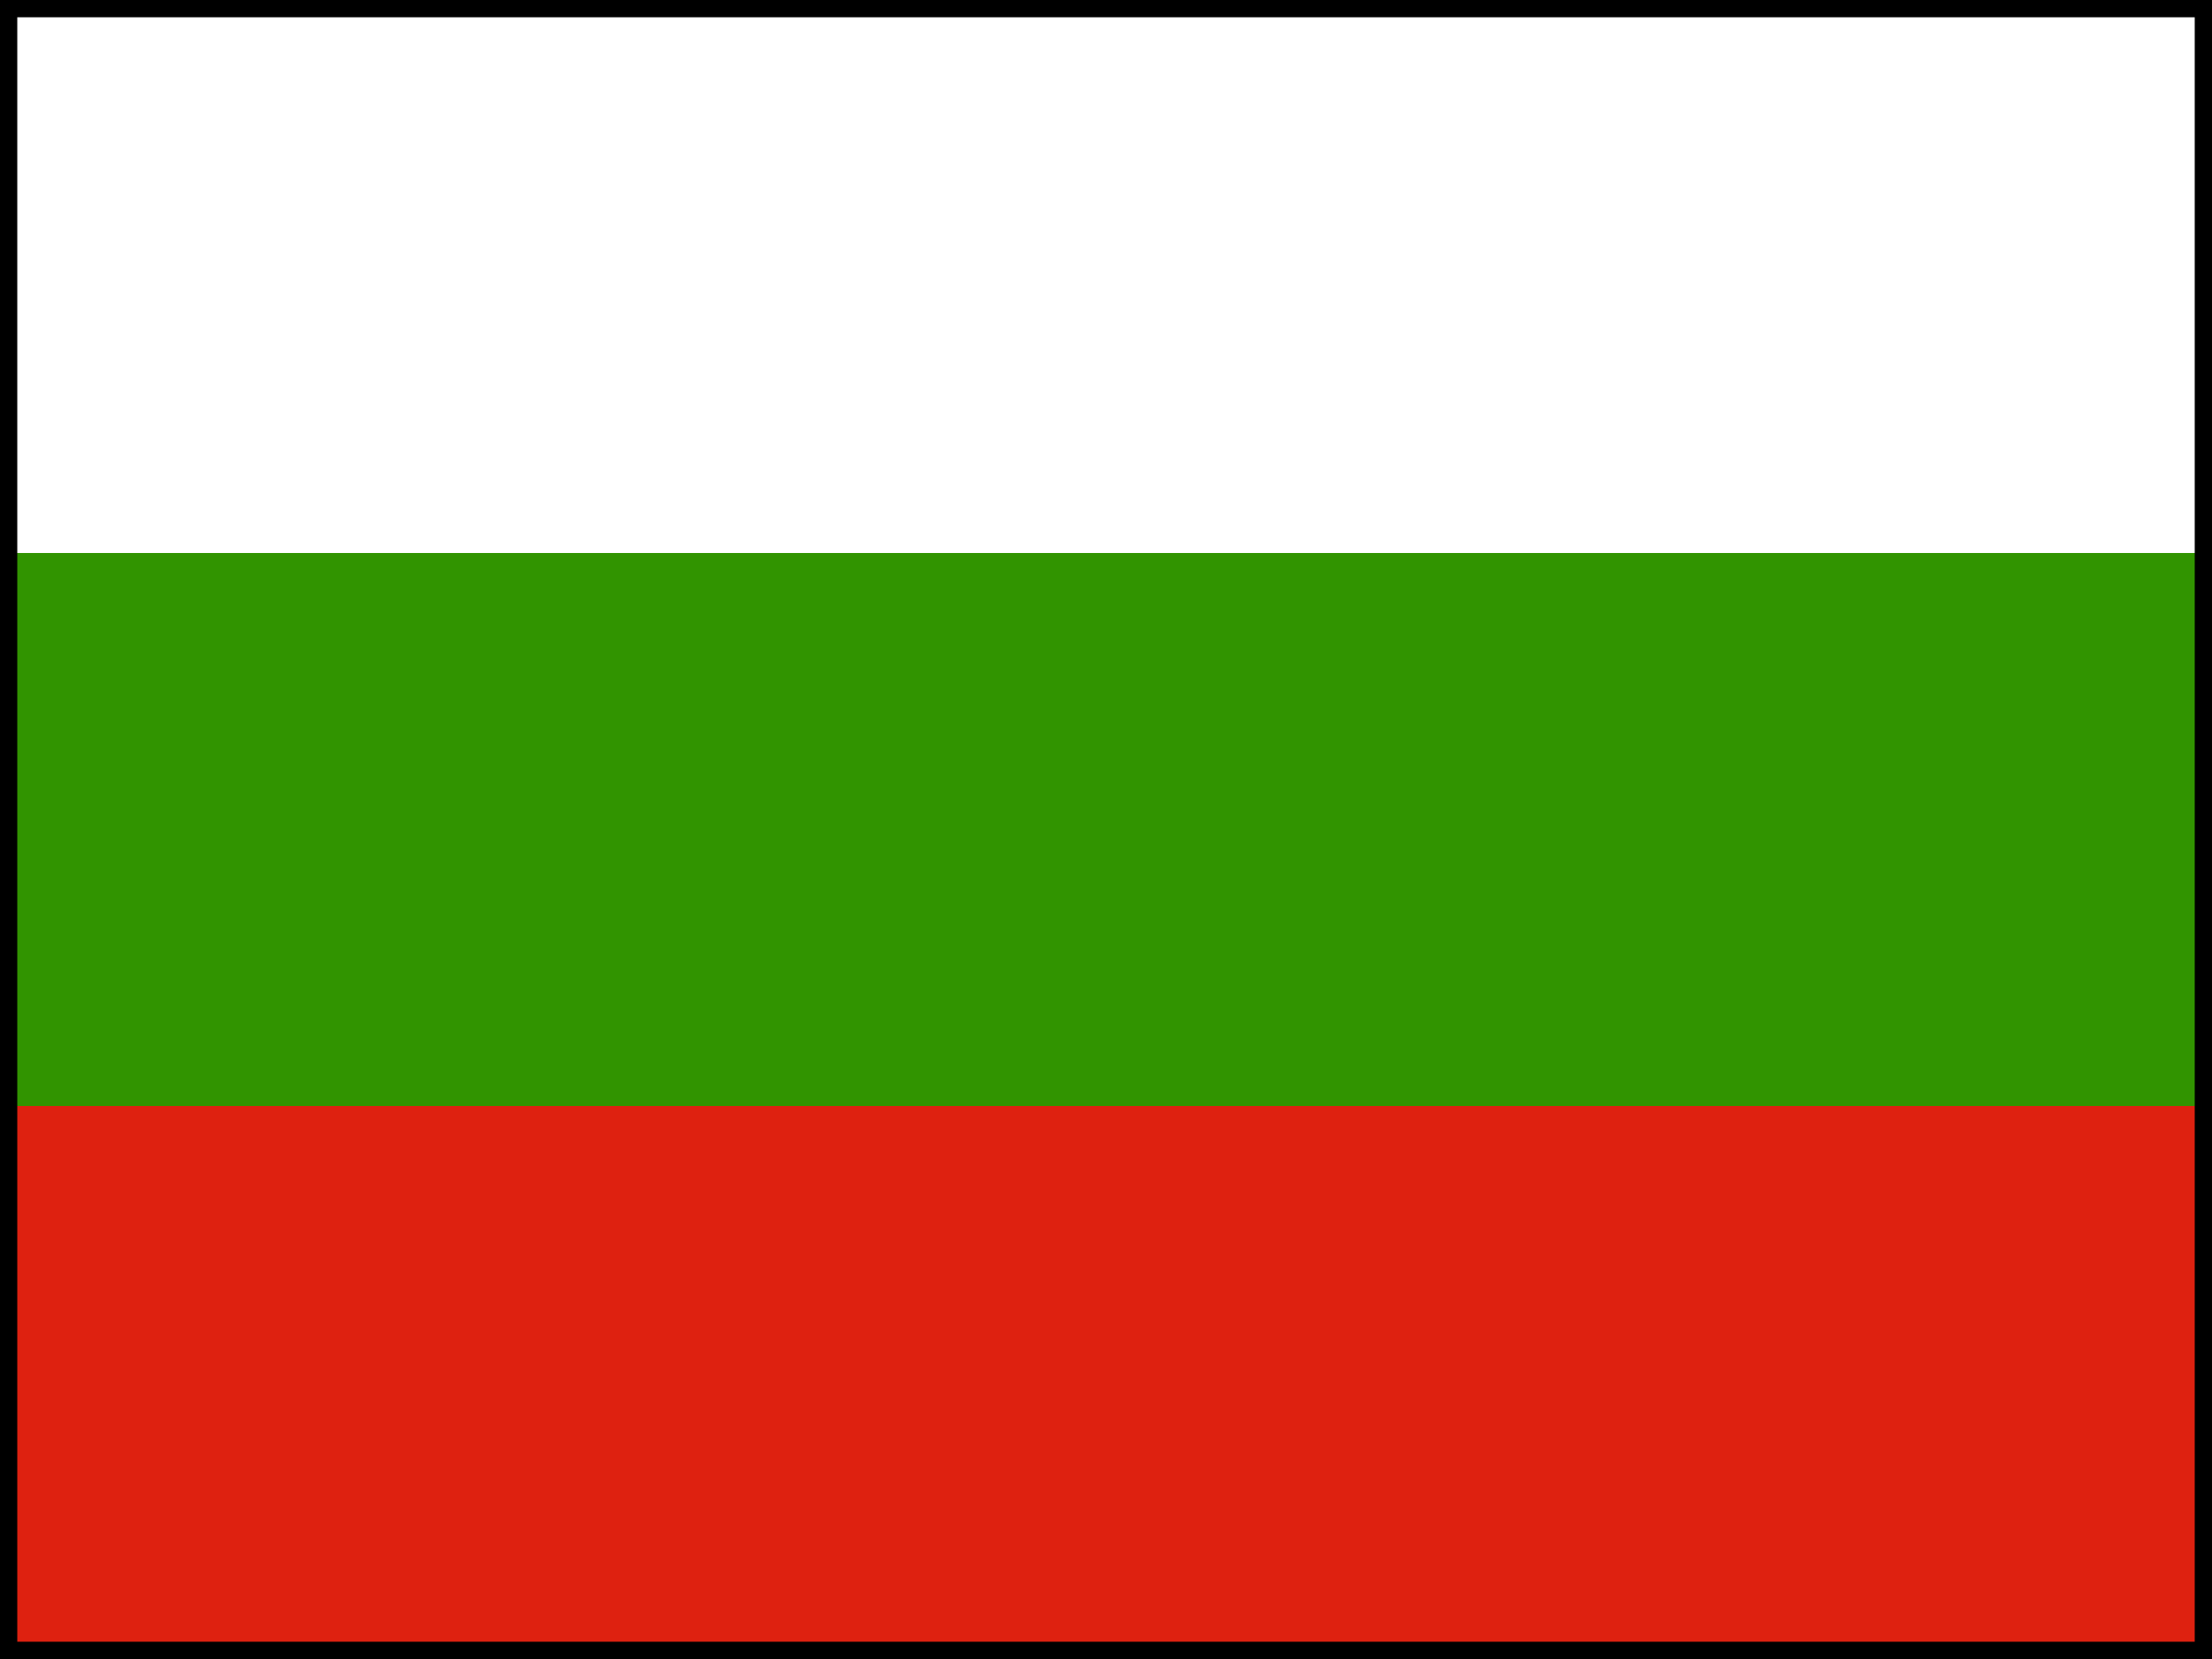
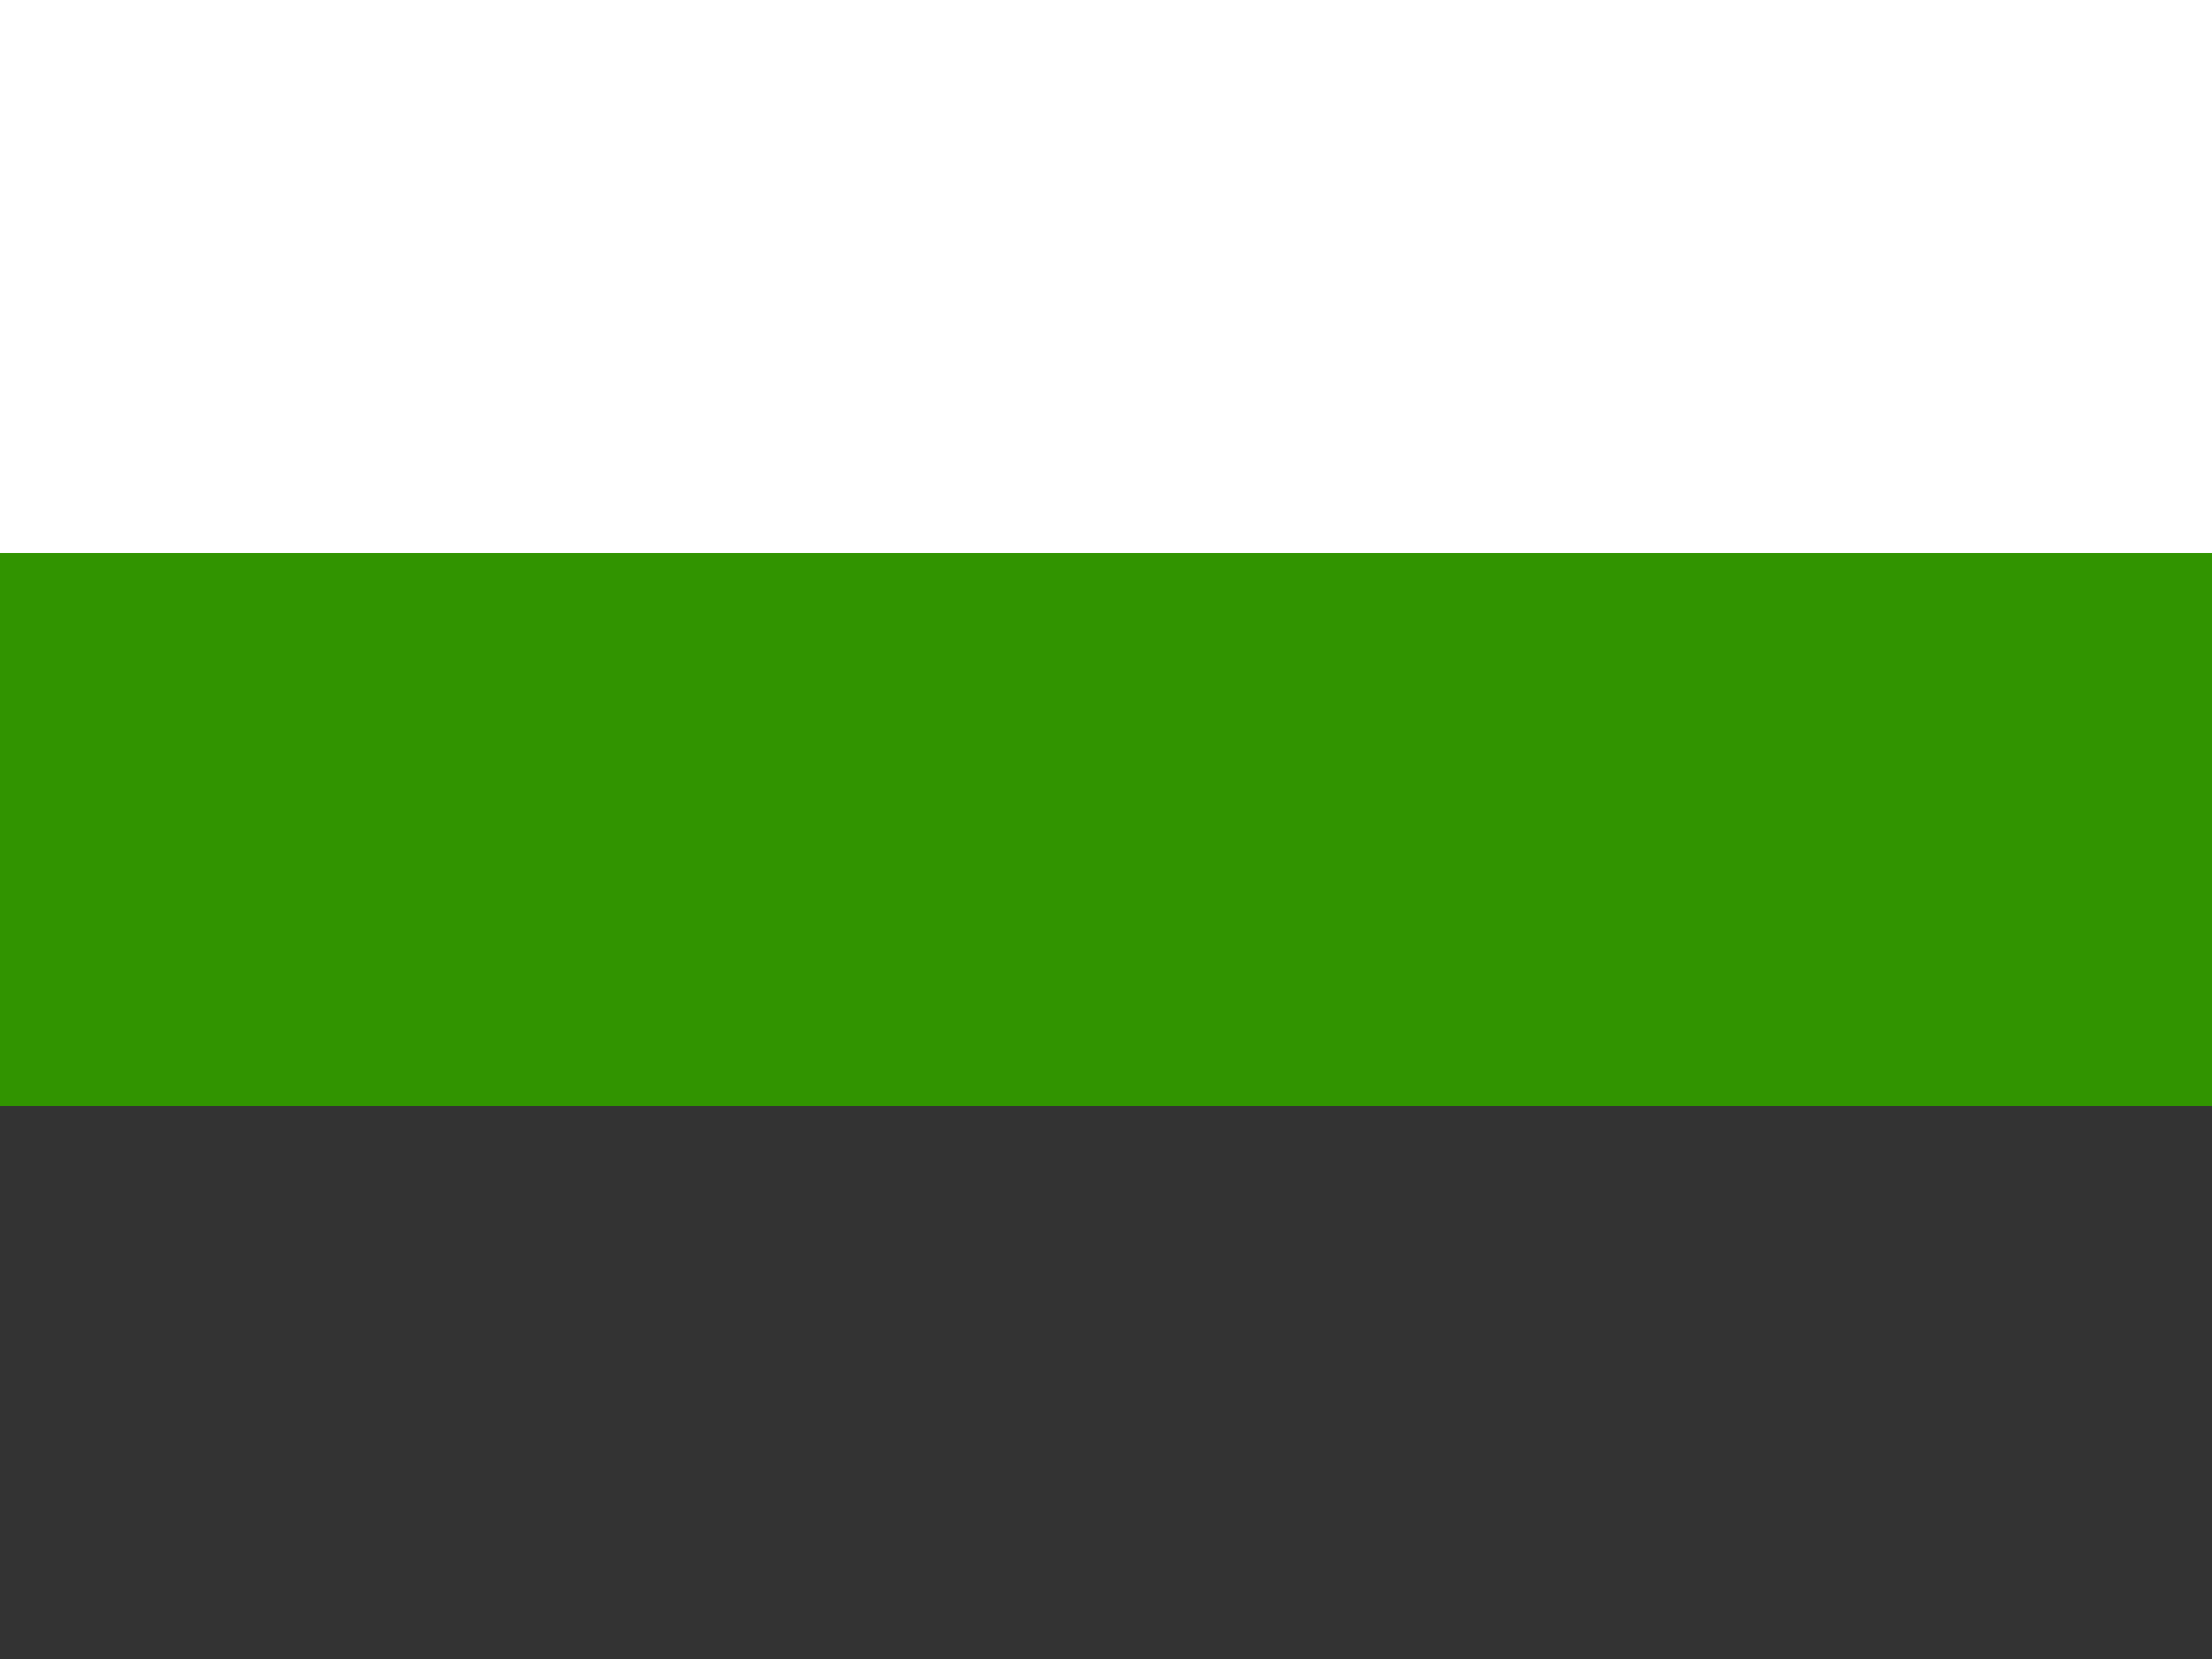
<svg xmlns="http://www.w3.org/2000/svg" id="Layer_1" data-name="Layer 1" viewBox="0 0 640 480">
  <rect x="0" y="0" width="640" height="480" fill="#333333" stroke="none" />
  <g>
-     <path d="m0,320h640v160H0v-160Z" fill="#de2110" fill-rule="evenodd" />
    <path d="m0,0h640v160H0V0Z" fill="#fff" fill-rule="evenodd" />
    <path d="m0,160h640v160H0v-160Z" fill="#319400" fill-rule="evenodd" />
  </g>
-   <path d="m635,5v470H5V5h630m5-5H0v480h640V0h0Z" fill="currentColor" />
</svg>